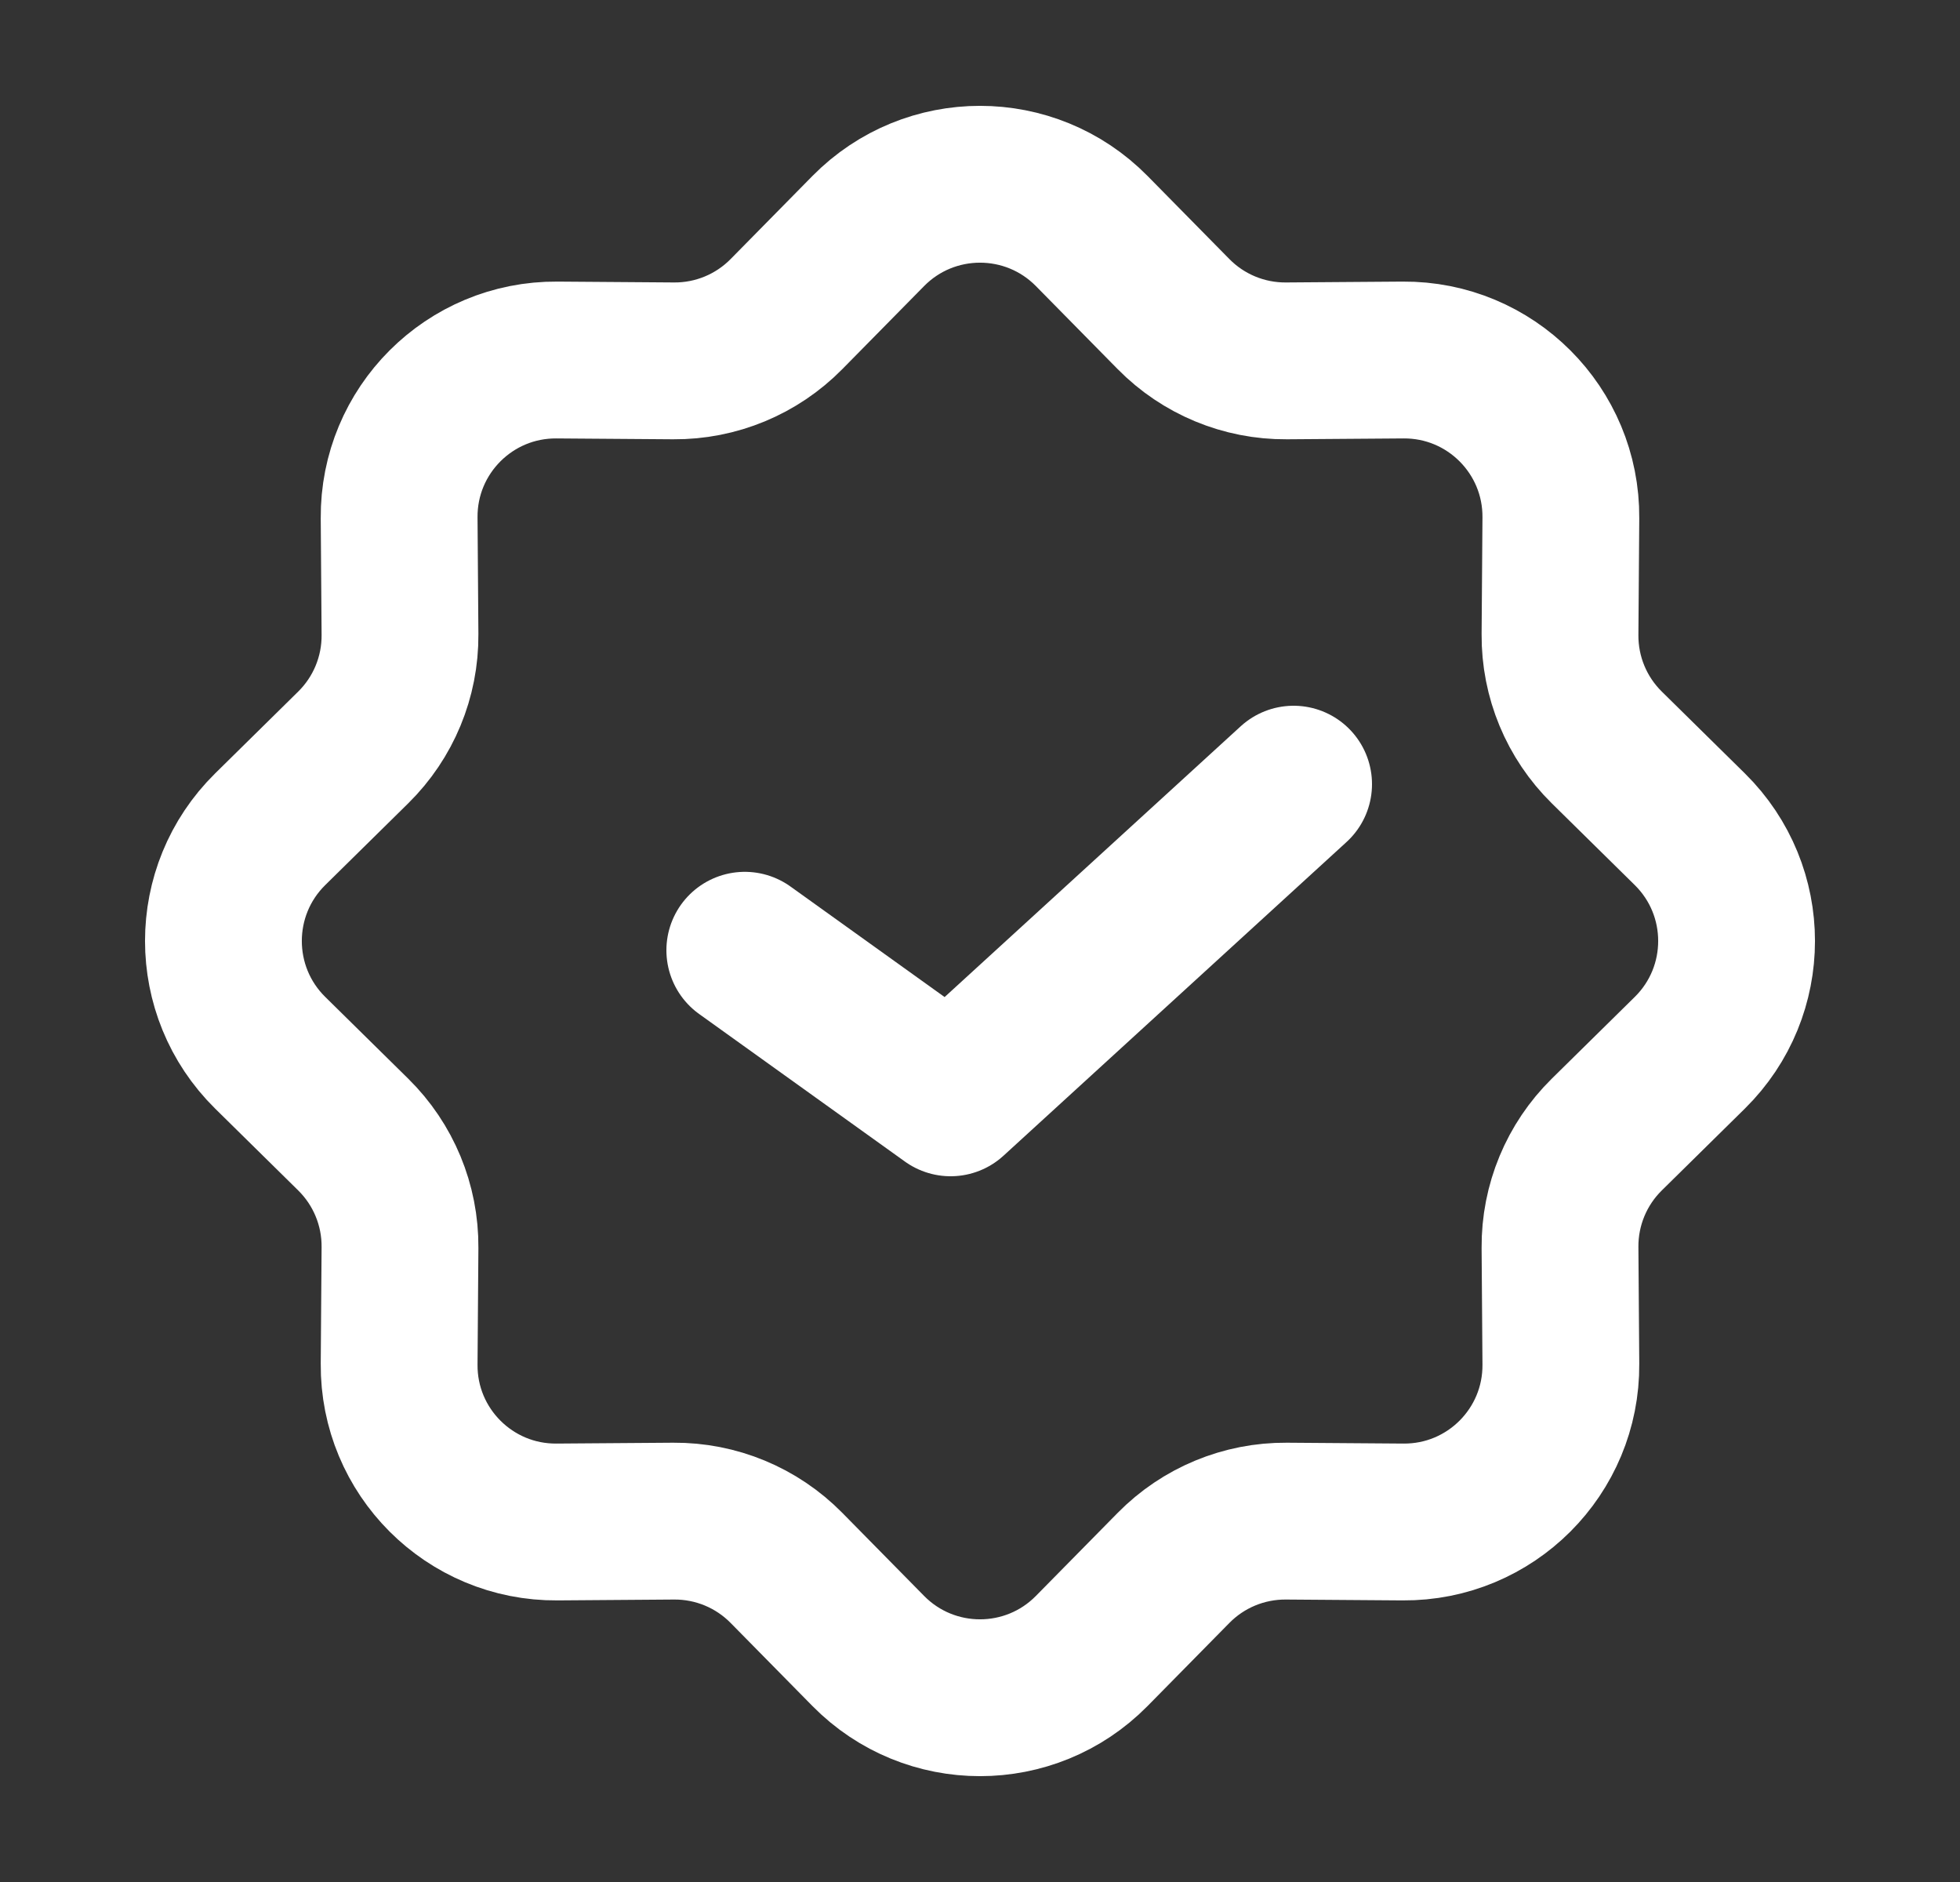
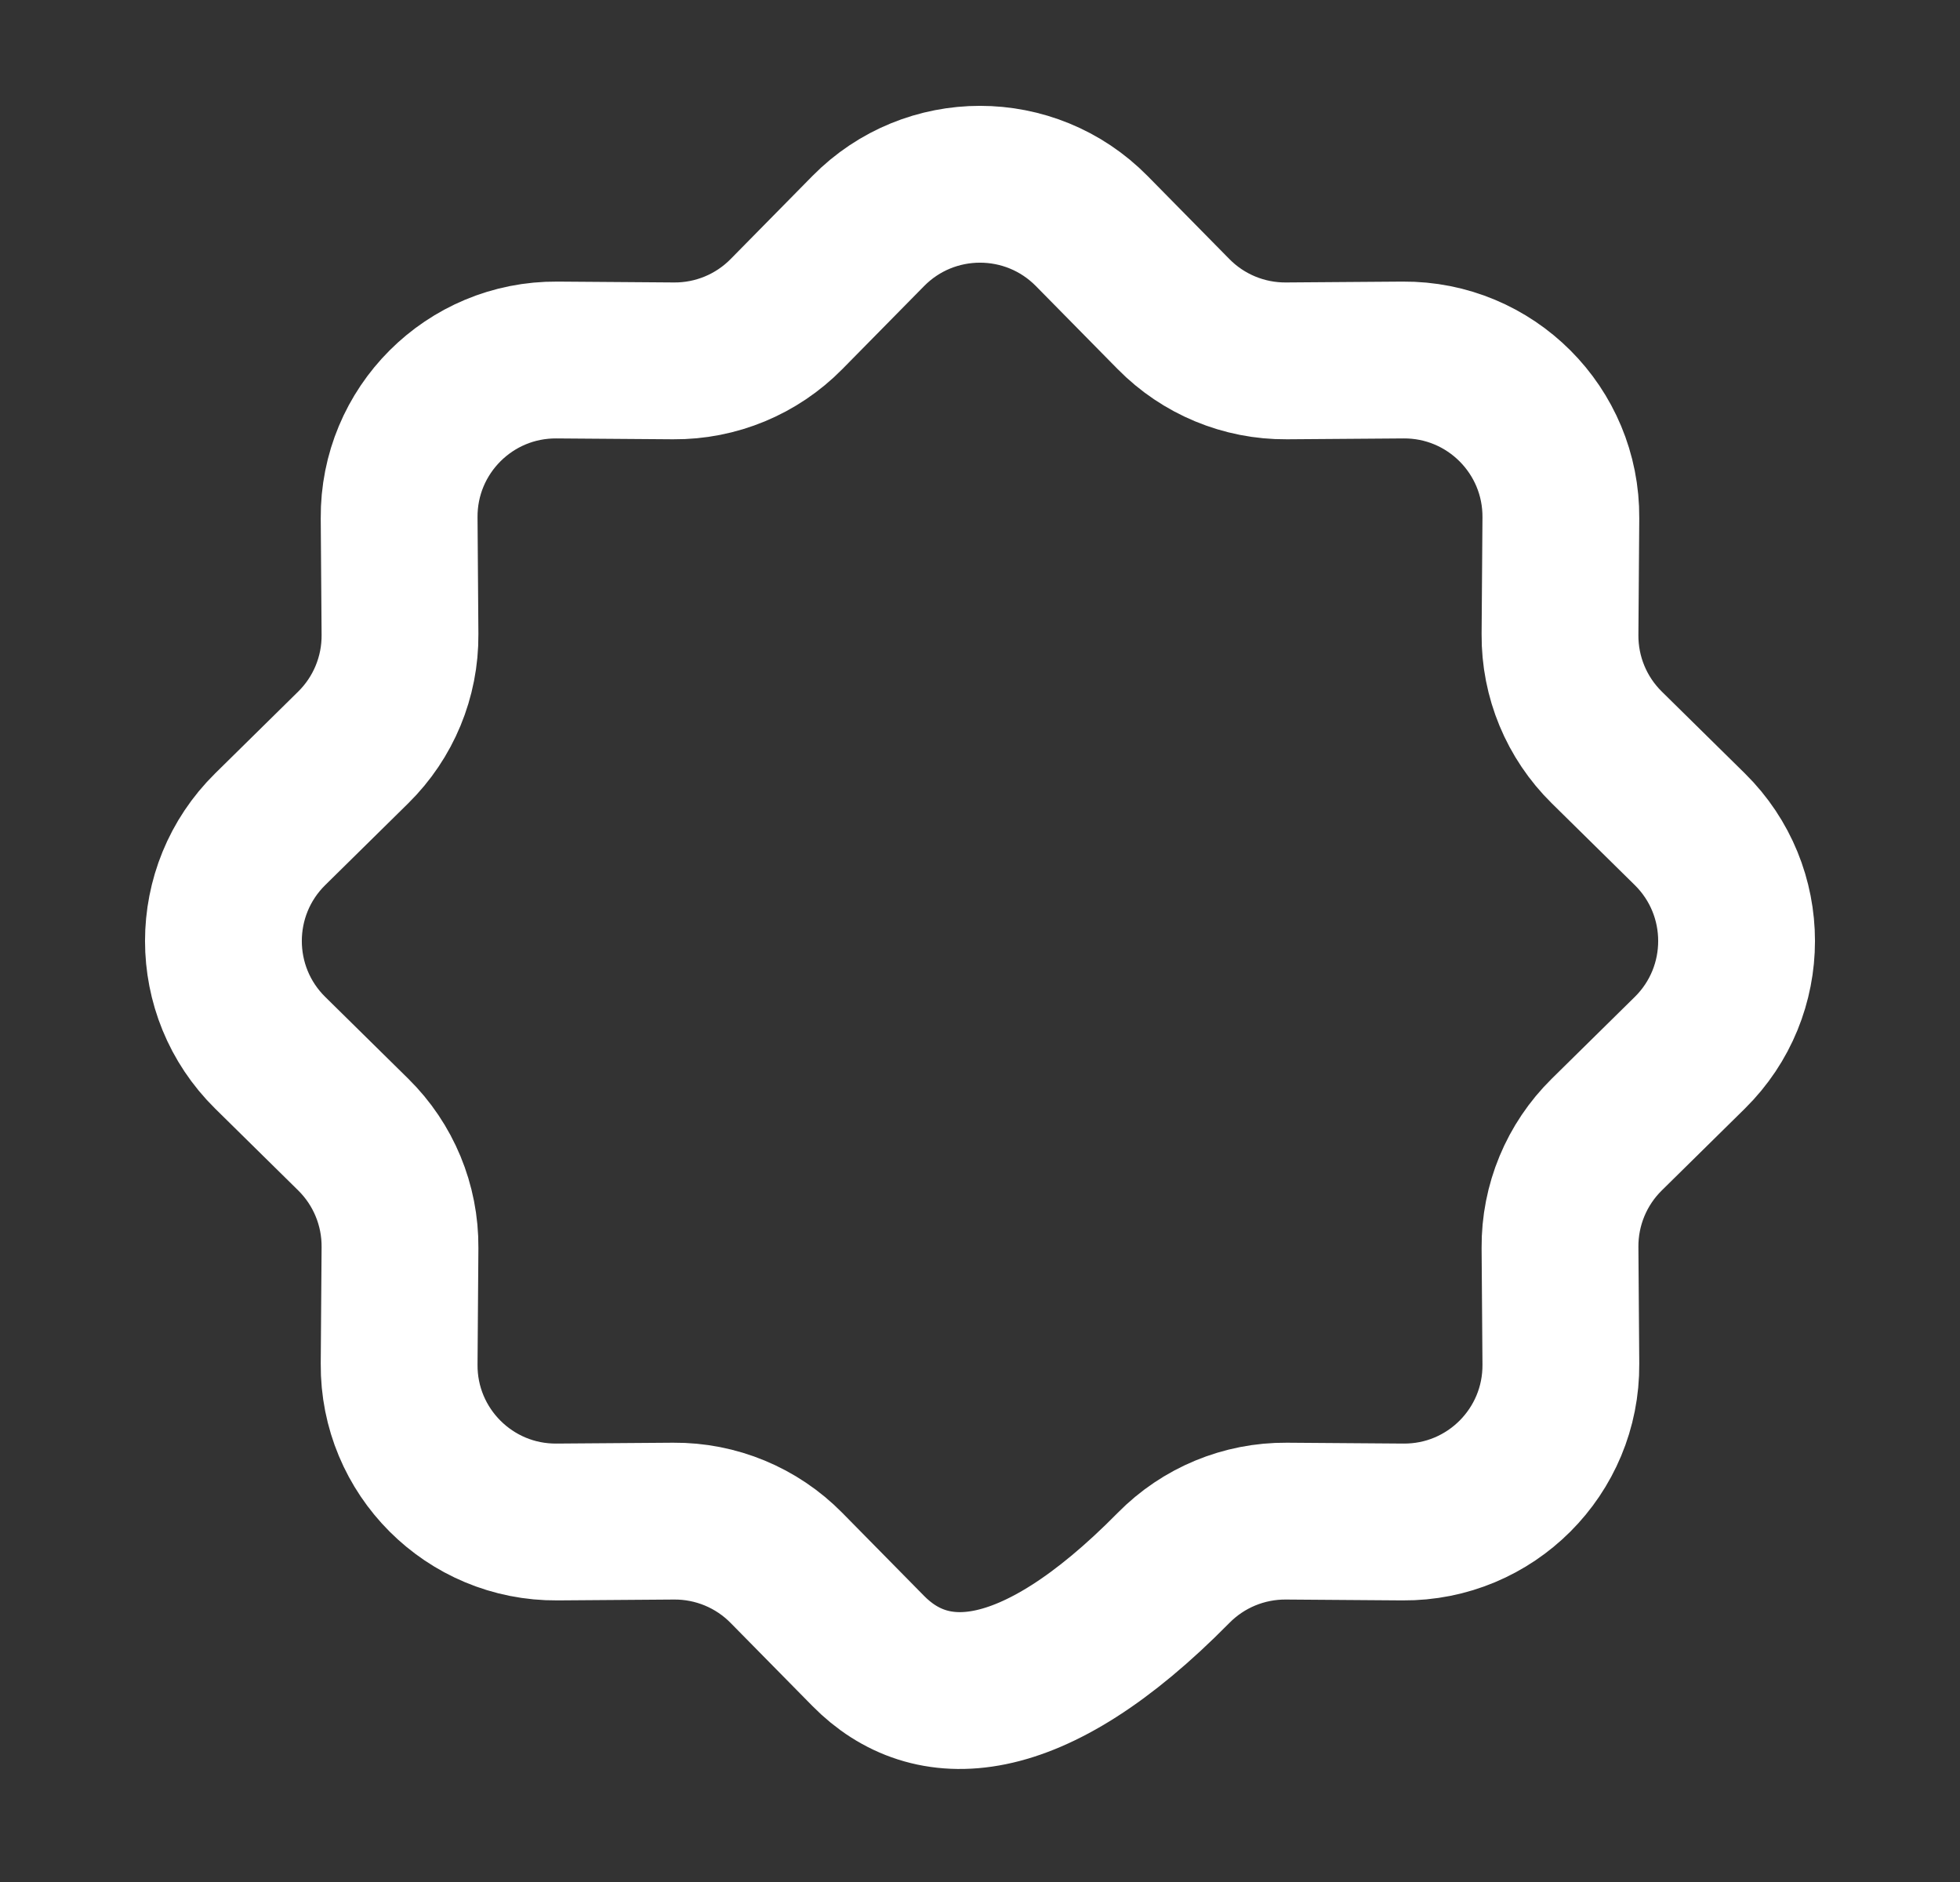
<svg xmlns="http://www.w3.org/2000/svg" width="25" height="24" viewBox="0 0 25 24" fill="none">
  <rect x="0" y="0" width="25" height="24" fill="#333333" stroke="none" />
-   <path d="M11.075 2.946C11.859 2.151 13.141 2.151 13.925 2.946L14.968 4.005C15.348 4.391 15.867 4.606 16.408 4.602L17.895 4.591C19.011 4.582 19.918 5.489 19.909 6.605L19.898 8.092C19.894 8.633 20.109 9.152 20.495 9.532L21.554 10.575C22.349 11.359 22.349 12.641 21.554 13.425L20.495 14.468C20.109 14.848 19.894 15.367 19.898 15.908L19.909 17.395C19.918 18.511 19.011 19.418 17.895 19.409L16.408 19.398C15.867 19.394 15.348 19.609 14.968 19.995L13.925 21.054C13.141 21.849 11.859 21.849 11.075 21.054L10.032 19.995C9.652 19.609 9.133 19.394 8.592 19.398L7.105 19.409C5.989 19.418 5.082 18.511 5.091 17.395L5.102 15.908C5.106 15.367 4.891 14.848 4.505 14.468L3.446 13.425C2.651 12.641 2.651 11.359 3.446 10.575L4.505 9.532C4.891 9.152 5.106 8.633 5.102 8.092L5.091 6.605C5.082 5.489 5.989 4.582 7.105 4.591L8.592 4.602C9.133 4.606 9.652 4.391 10.032 4.005L11.075 2.946Z" stroke="white" stroke-width="2" />
-   <path d="M16.5 10L12.125 14L9.5 12.118" stroke="white" stroke-width="2" stroke-linecap="round" stroke-linejoin="round" />
+   <path d="M11.075 2.946C11.859 2.151 13.141 2.151 13.925 2.946L14.968 4.005C15.348 4.391 15.867 4.606 16.408 4.602L17.895 4.591C19.011 4.582 19.918 5.489 19.909 6.605L19.898 8.092C19.894 8.633 20.109 9.152 20.495 9.532L21.554 10.575C22.349 11.359 22.349 12.641 21.554 13.425L20.495 14.468C20.109 14.848 19.894 15.367 19.898 15.908L19.909 17.395C19.918 18.511 19.011 19.418 17.895 19.409L16.408 19.398C15.867 19.394 15.348 19.609 14.968 19.995C13.141 21.849 11.859 21.849 11.075 21.054L10.032 19.995C9.652 19.609 9.133 19.394 8.592 19.398L7.105 19.409C5.989 19.418 5.082 18.511 5.091 17.395L5.102 15.908C5.106 15.367 4.891 14.848 4.505 14.468L3.446 13.425C2.651 12.641 2.651 11.359 3.446 10.575L4.505 9.532C4.891 9.152 5.106 8.633 5.102 8.092L5.091 6.605C5.082 5.489 5.989 4.582 7.105 4.591L8.592 4.602C9.133 4.606 9.652 4.391 10.032 4.005L11.075 2.946Z" stroke="white" stroke-width="2" />
</svg>